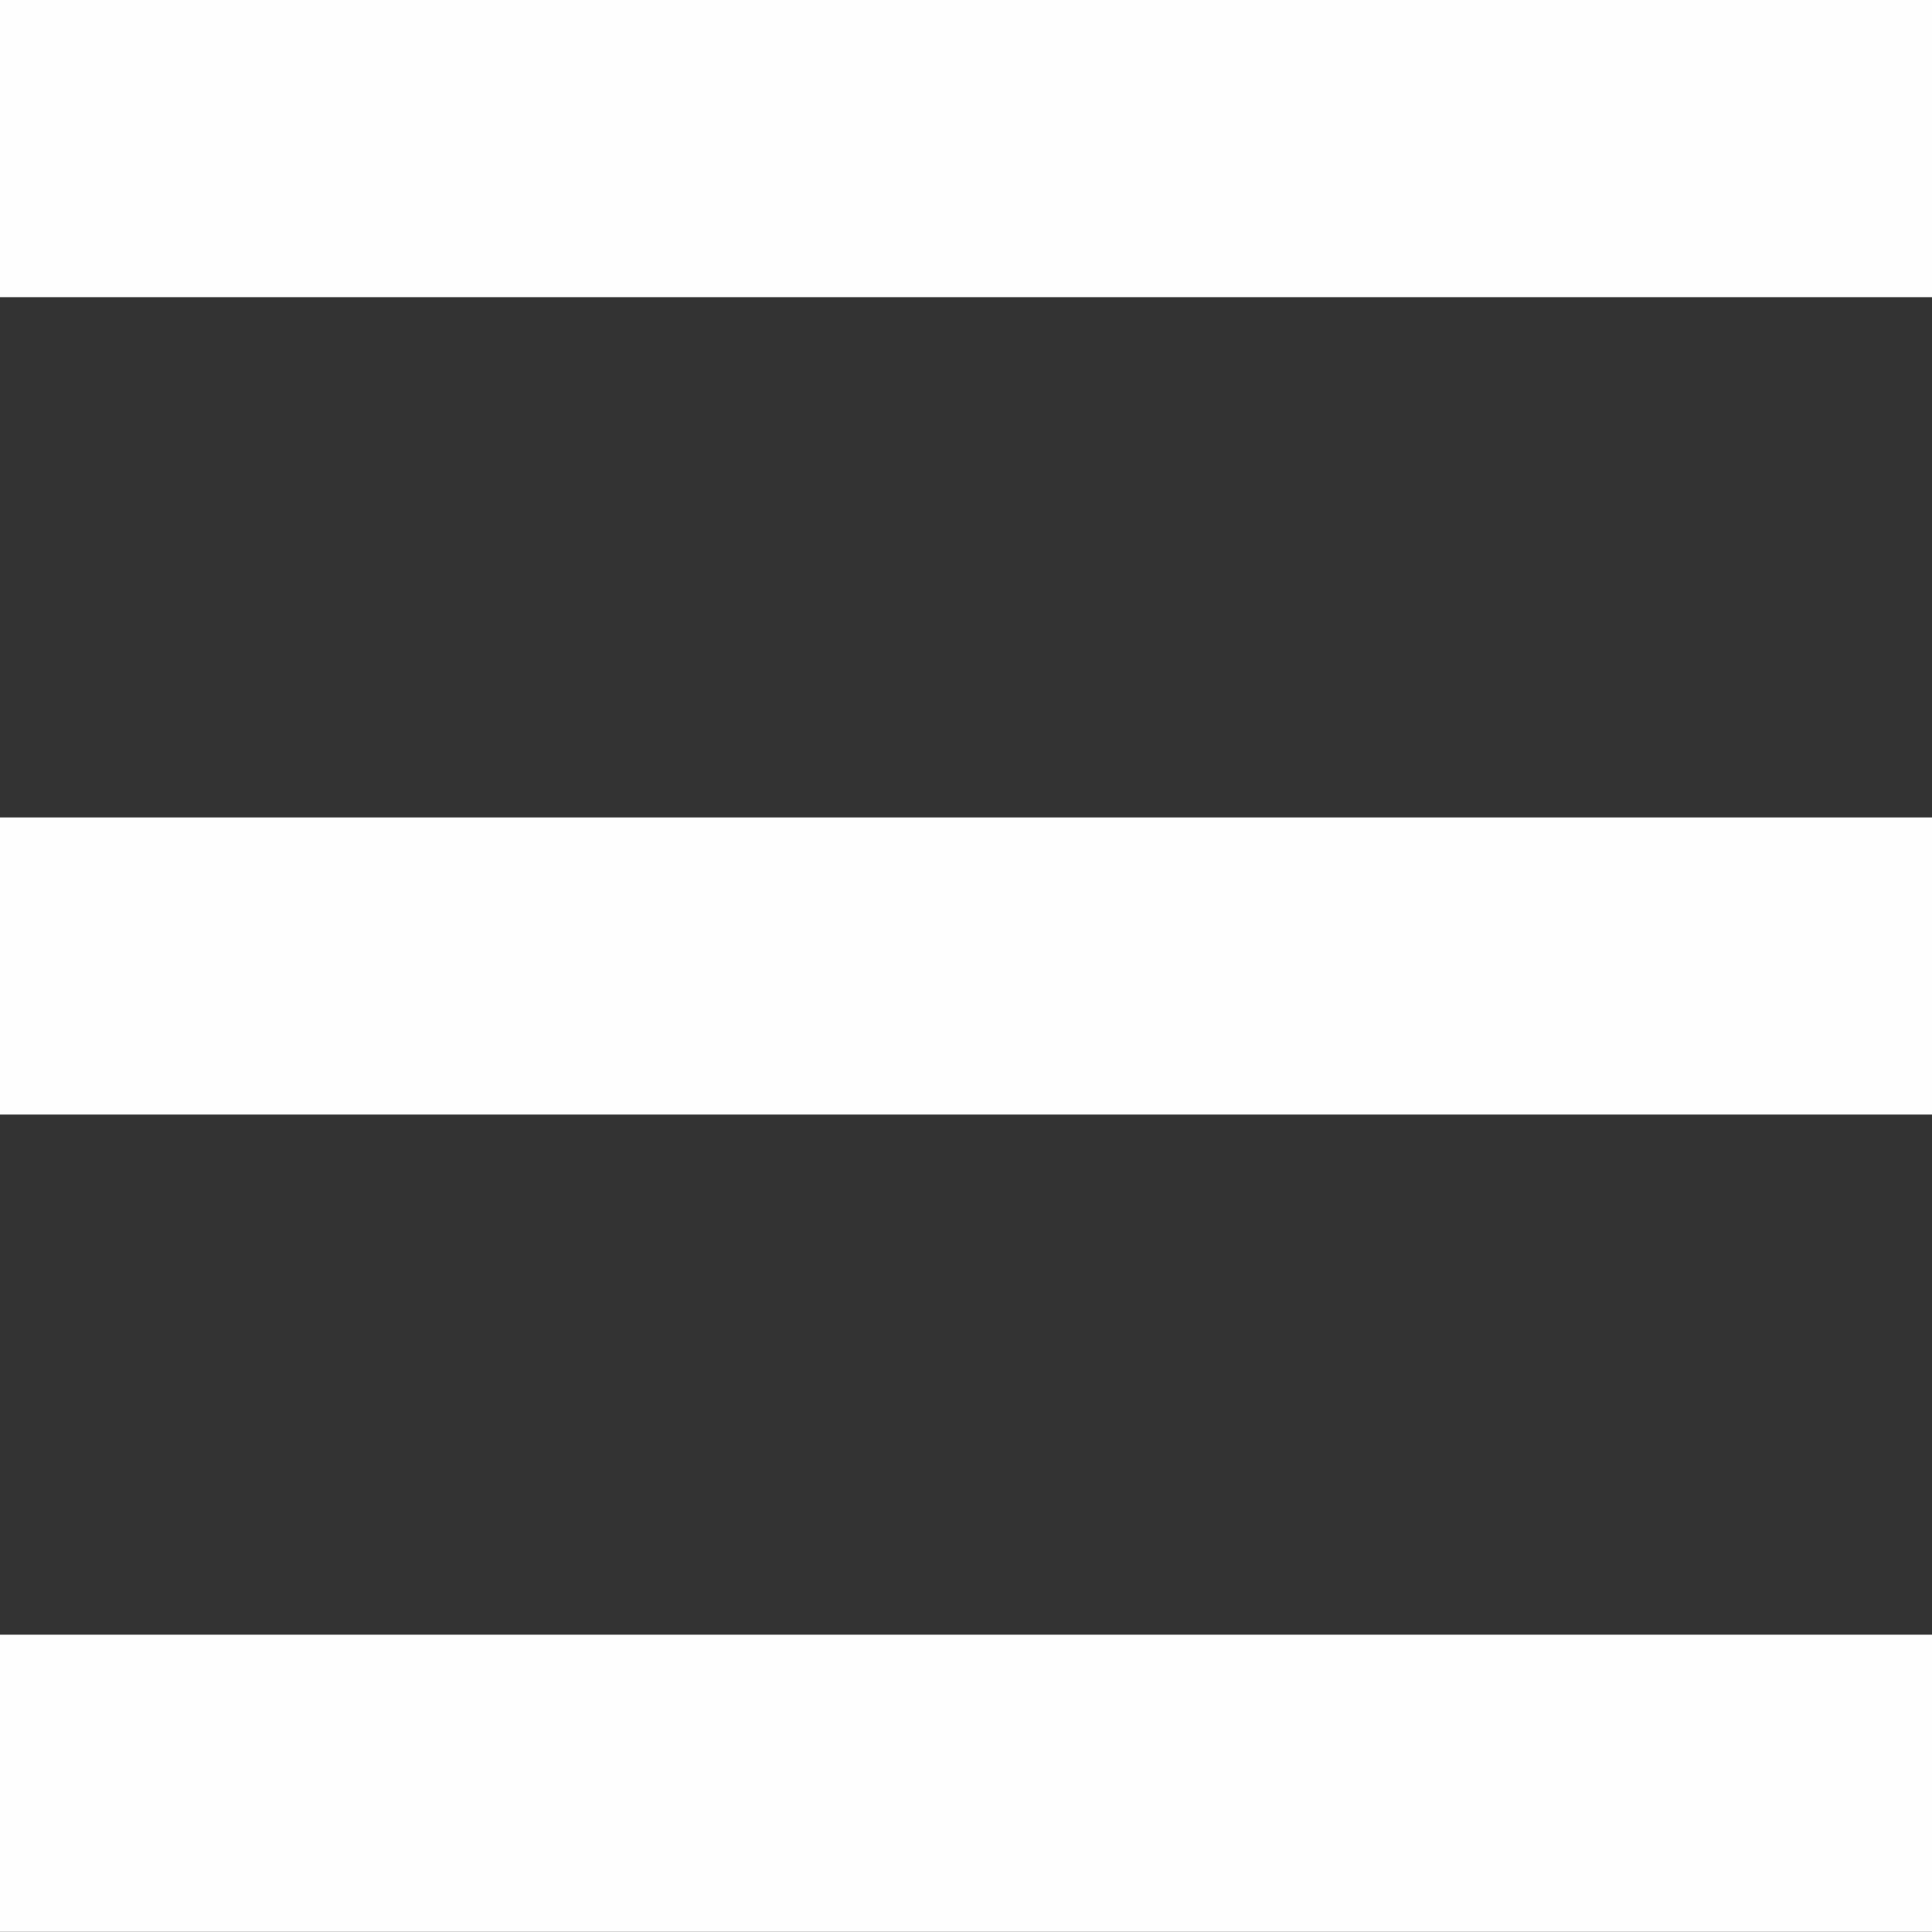
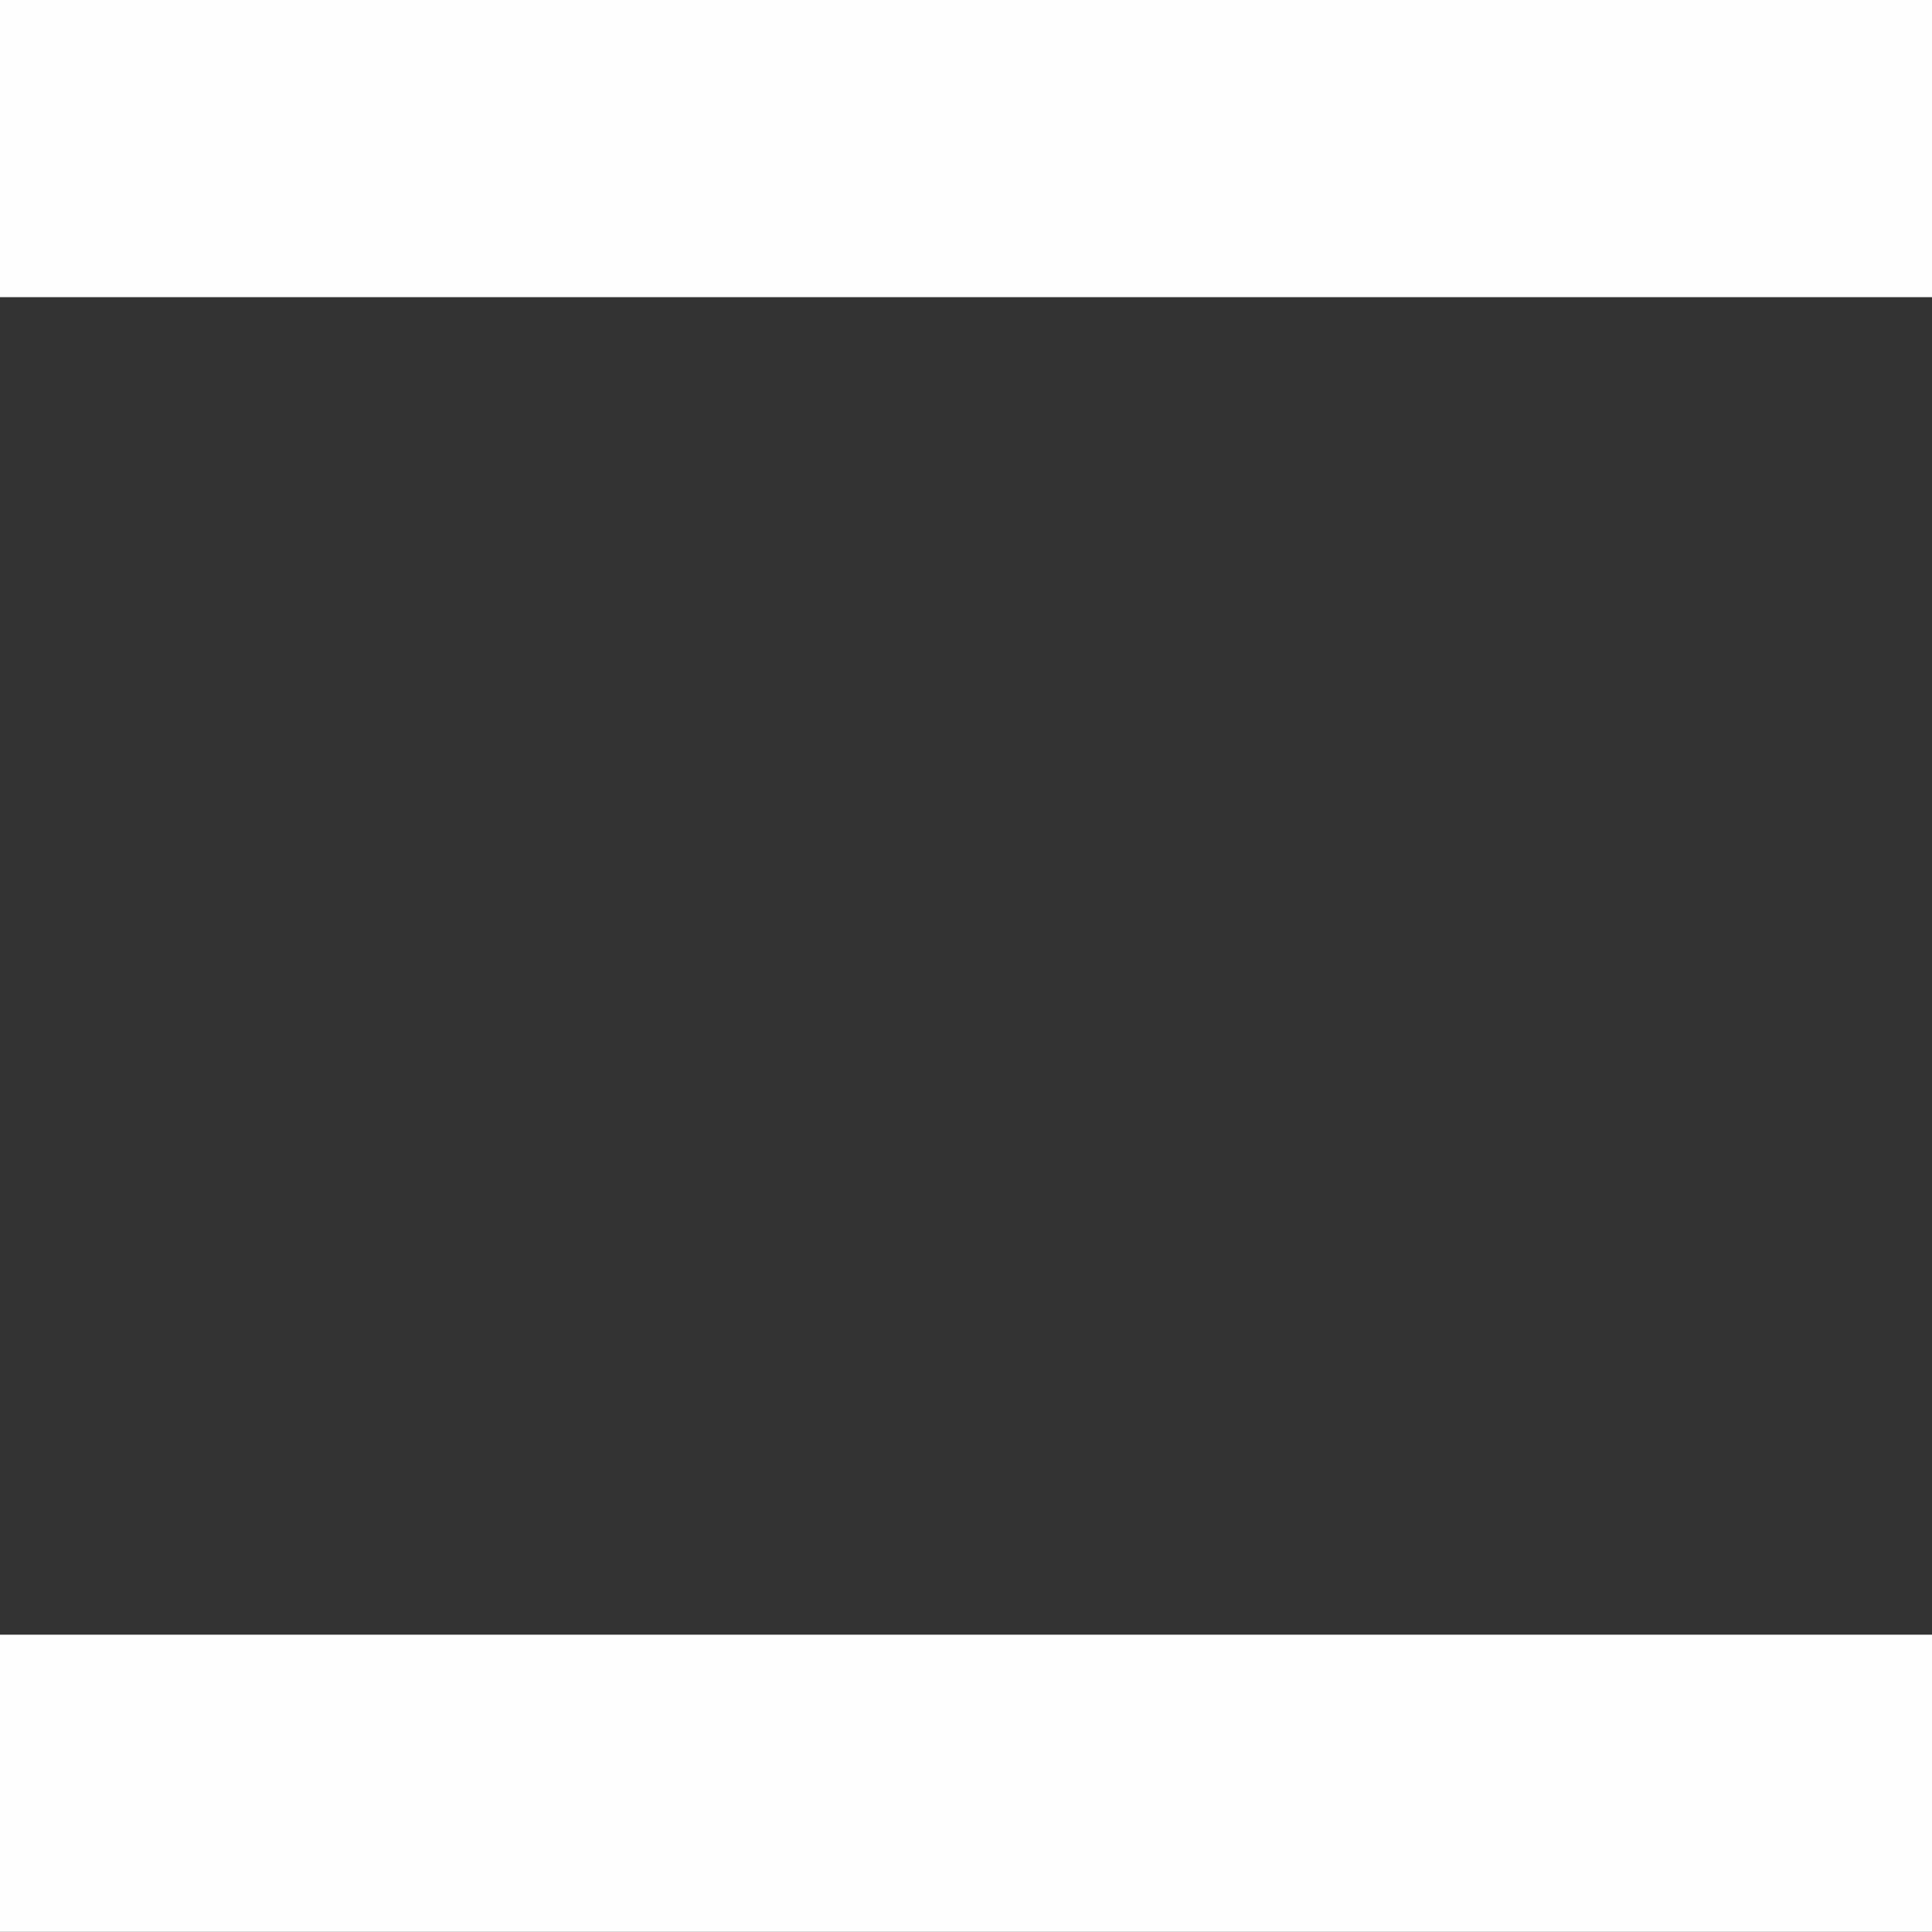
<svg xmlns="http://www.w3.org/2000/svg" xml:space="preserve" width="16px" height="16px" version="1.1" style="shape-rendering:geometricPrecision; text-rendering:geometricPrecision; image-rendering:optimizeQuality; fill-rule:evenodd; clip-rule:evenodd" viewBox="0 0 13328 13328">
  <rect x="0" y="0" width="13328" height="13328" fill="#333333" stroke="none" />
  <defs>
    <style type="text/css">
   
    .fil0 {fill:#FEFEFE}
   
  </style>
  </defs>
  <g id="Layer_x0020_1">
    <rect class="fil0" width="13328" height="2050" />
-     <rect class="fil0" y="5639" width="13328" height="2050" />
    <rect class="fil0" y="11277" width="13328" height="2050" />
  </g>
</svg>